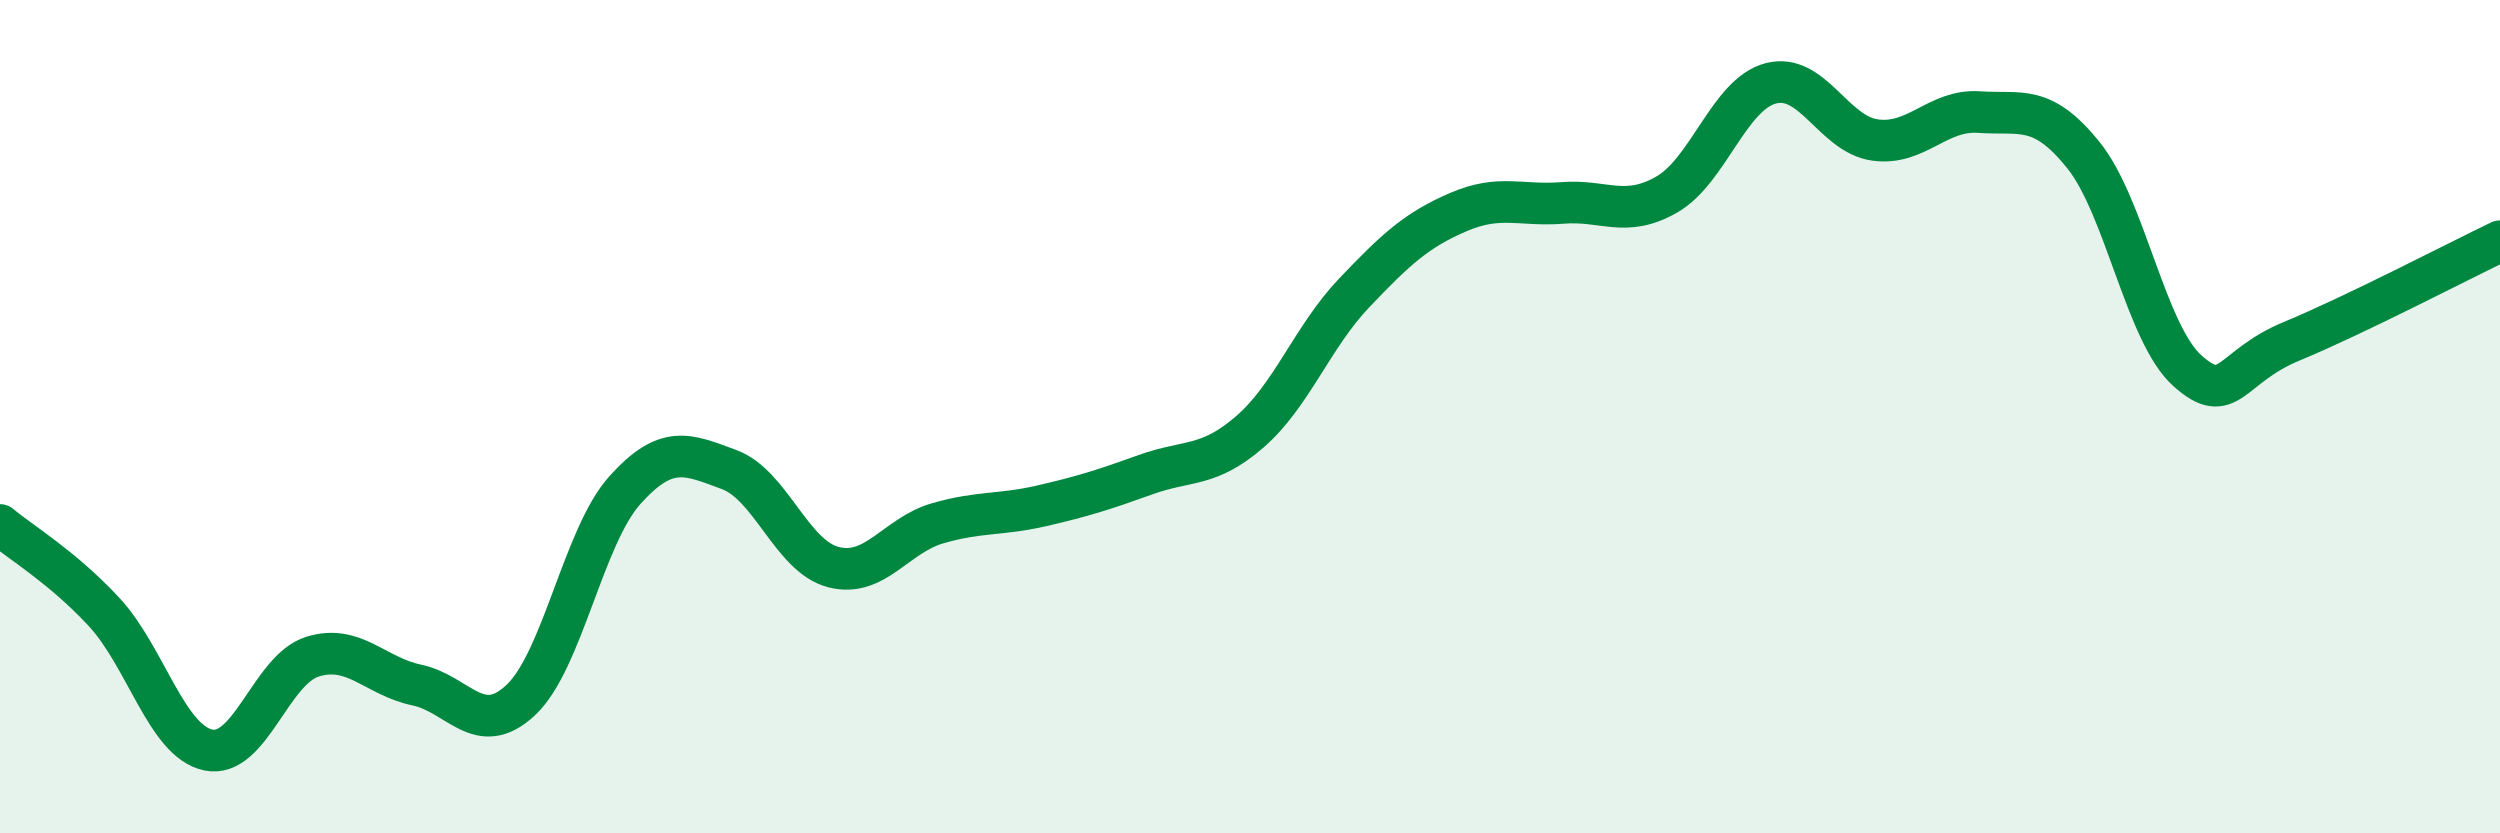
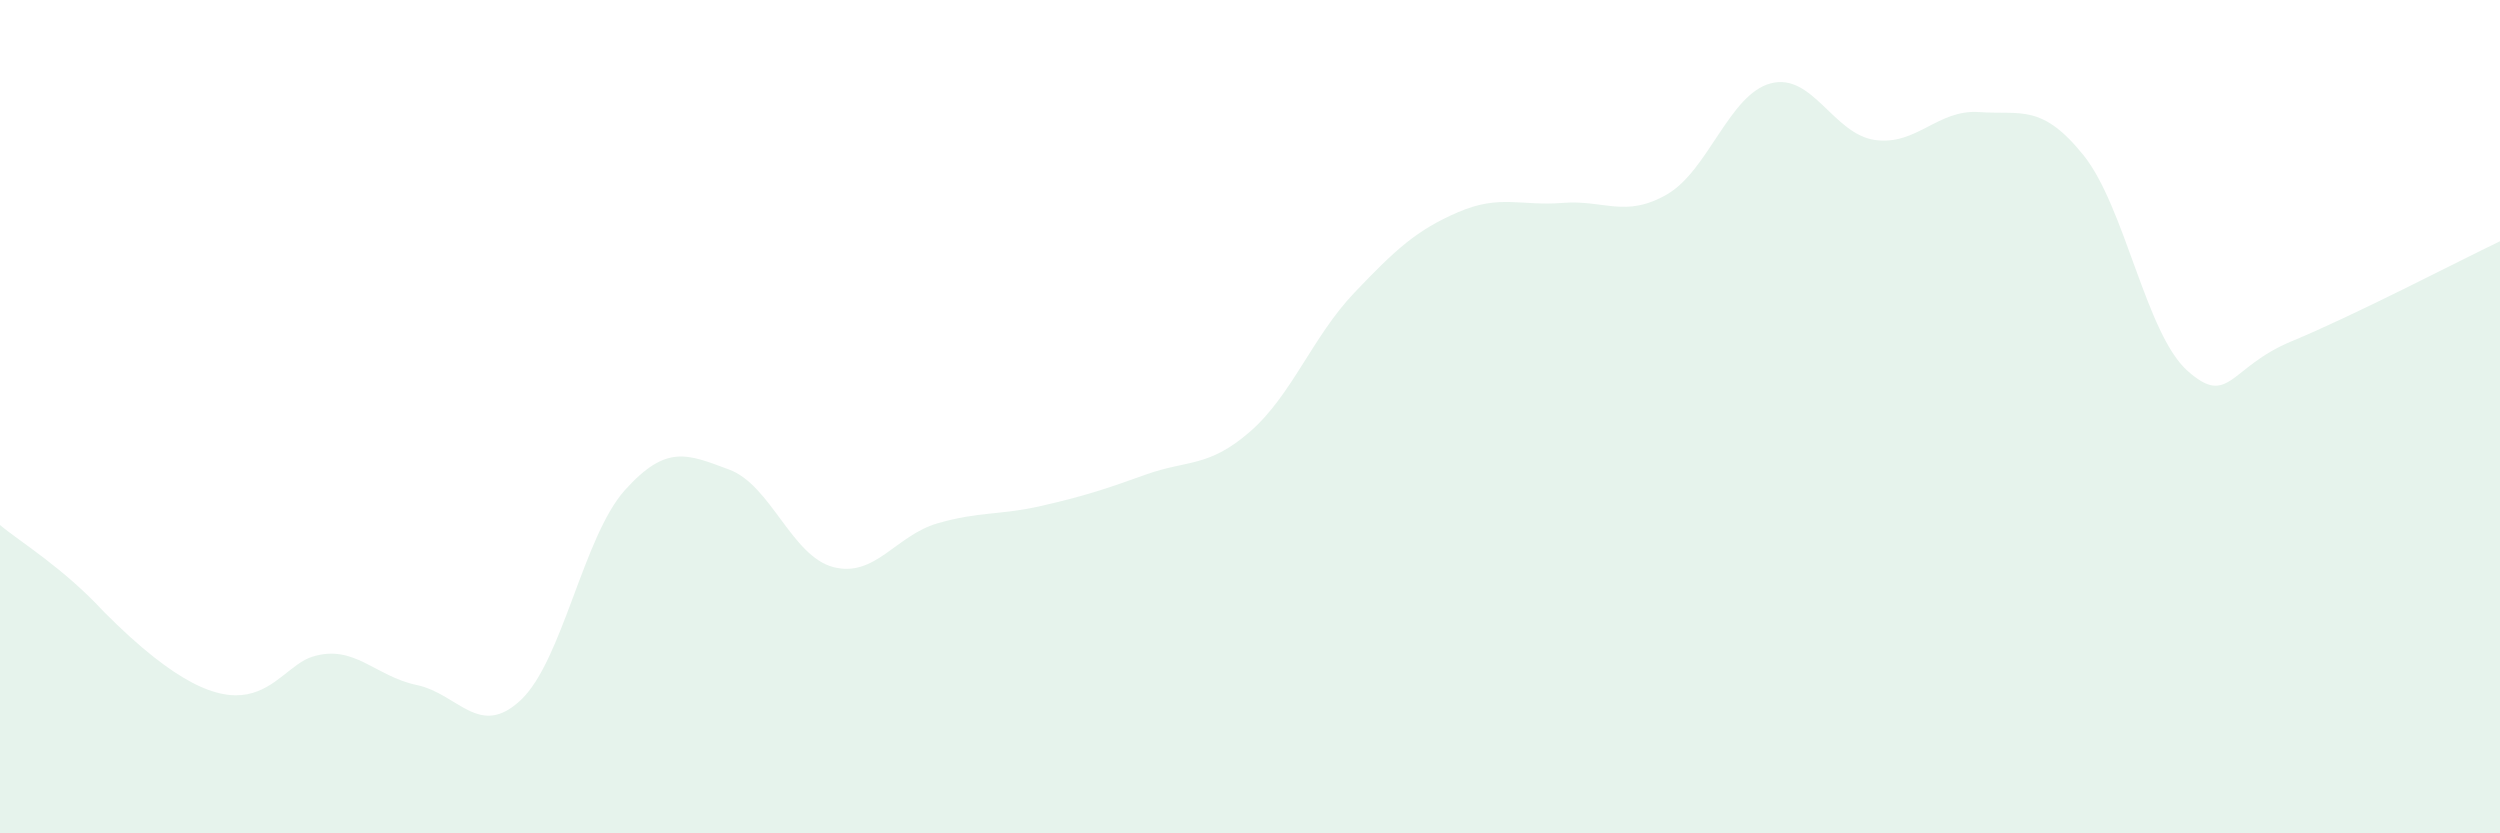
<svg xmlns="http://www.w3.org/2000/svg" width="60" height="20" viewBox="0 0 60 20">
-   <path d="M 0,12.6 C 0.5,13.02 1.5,13.61 2.5,14.69 C 3.5,15.77 4,17.79 5,18 C 6,18.21 6.5,16.07 7.5,15.76 C 8.5,15.45 9,16.23 10,16.44 C 11,16.65 11.5,17.74 12.5,16.8 C 13.5,15.86 14,12.87 15,11.76 C 16,10.65 16.5,10.9 17.5,11.27 C 18.5,11.64 19,13.35 20,13.61 C 21,13.87 21.5,12.85 22.5,12.56 C 23.5,12.27 24,12.37 25,12.14 C 26,11.91 26.5,11.75 27.5,11.39 C 28.5,11.03 29,11.23 30,10.36 C 31,9.49 31.5,8.08 32.5,7.03 C 33.5,5.98 34,5.52 35,5.09 C 36,4.66 36.5,4.95 37.5,4.87 C 38.5,4.79 39,5.24 40,4.67 C 41,4.1 41.5,2.26 42.5,2 C 43.5,1.74 44,3.22 45,3.36 C 46,3.5 46.5,2.62 47.5,2.69 C 48.5,2.76 49,2.48 50,3.72 C 51,4.96 51.5,8.01 52.5,8.9 C 53.5,9.79 53.5,8.81 55,8.19 C 56.5,7.57 59,6.27 60,5.79L60 20L0 20Z" fill="#008740" opacity="0.1" stroke-linecap="round" stroke-linejoin="round" />
-   <path d="M 0,12.6 C 0.5,13.02 1.5,13.61 2.5,14.69 C 3.5,15.77 4,17.79 5,18 C 6,18.21 6.5,16.07 7.5,15.76 C 8.5,15.45 9,16.23 10,16.44 C 11,16.65 11.5,17.74 12.5,16.8 C 13.5,15.86 14,12.87 15,11.76 C 16,10.65 16.5,10.9 17.5,11.27 C 18.5,11.64 19,13.35 20,13.61 C 21,13.87 21.5,12.85 22.5,12.56 C 23.5,12.27 24,12.37 25,12.14 C 26,11.91 26.5,11.75 27.5,11.39 C 28.5,11.03 29,11.23 30,10.36 C 31,9.49 31.5,8.08 32.5,7.03 C 33.5,5.98 34,5.52 35,5.09 C 36,4.66 36.5,4.95 37.5,4.87 C 38.5,4.79 39,5.24 40,4.67 C 41,4.1 41.5,2.26 42.5,2 C 43.5,1.74 44,3.22 45,3.36 C 46,3.5 46.5,2.62 47.5,2.69 C 48.5,2.76 49,2.48 50,3.72 C 51,4.96 51.5,8.01 52.5,8.9 C 53.5,9.79 53.5,8.81 55,8.19 C 56.5,7.57 59,6.27 60,5.79" stroke="#008740" stroke-width="1" fill="none" stroke-linecap="round" stroke-linejoin="round" />
+   <path d="M 0,12.6 C 0.5,13.02 1.5,13.61 2.5,14.69 C 6,18.21 6.5,16.07 7.5,15.76 C 8.5,15.45 9,16.23 10,16.44 C 11,16.65 11.5,17.74 12.5,16.8 C 13.5,15.86 14,12.87 15,11.76 C 16,10.65 16.5,10.9 17.5,11.27 C 18.5,11.64 19,13.35 20,13.61 C 21,13.87 21.5,12.85 22.5,12.56 C 23.5,12.27 24,12.37 25,12.14 C 26,11.91 26.5,11.75 27.5,11.39 C 28.5,11.03 29,11.23 30,10.36 C 31,9.49 31.5,8.08 32.5,7.03 C 33.5,5.98 34,5.52 35,5.09 C 36,4.66 36.5,4.95 37.5,4.87 C 38.5,4.79 39,5.24 40,4.67 C 41,4.1 41.5,2.26 42.5,2 C 43.5,1.74 44,3.22 45,3.36 C 46,3.5 46.5,2.62 47.5,2.69 C 48.5,2.76 49,2.48 50,3.72 C 51,4.96 51.5,8.01 52.5,8.9 C 53.5,9.79 53.5,8.81 55,8.19 C 56.5,7.57 59,6.27 60,5.79L60 20L0 20Z" fill="#008740" opacity="0.1" stroke-linecap="round" stroke-linejoin="round" />
</svg>